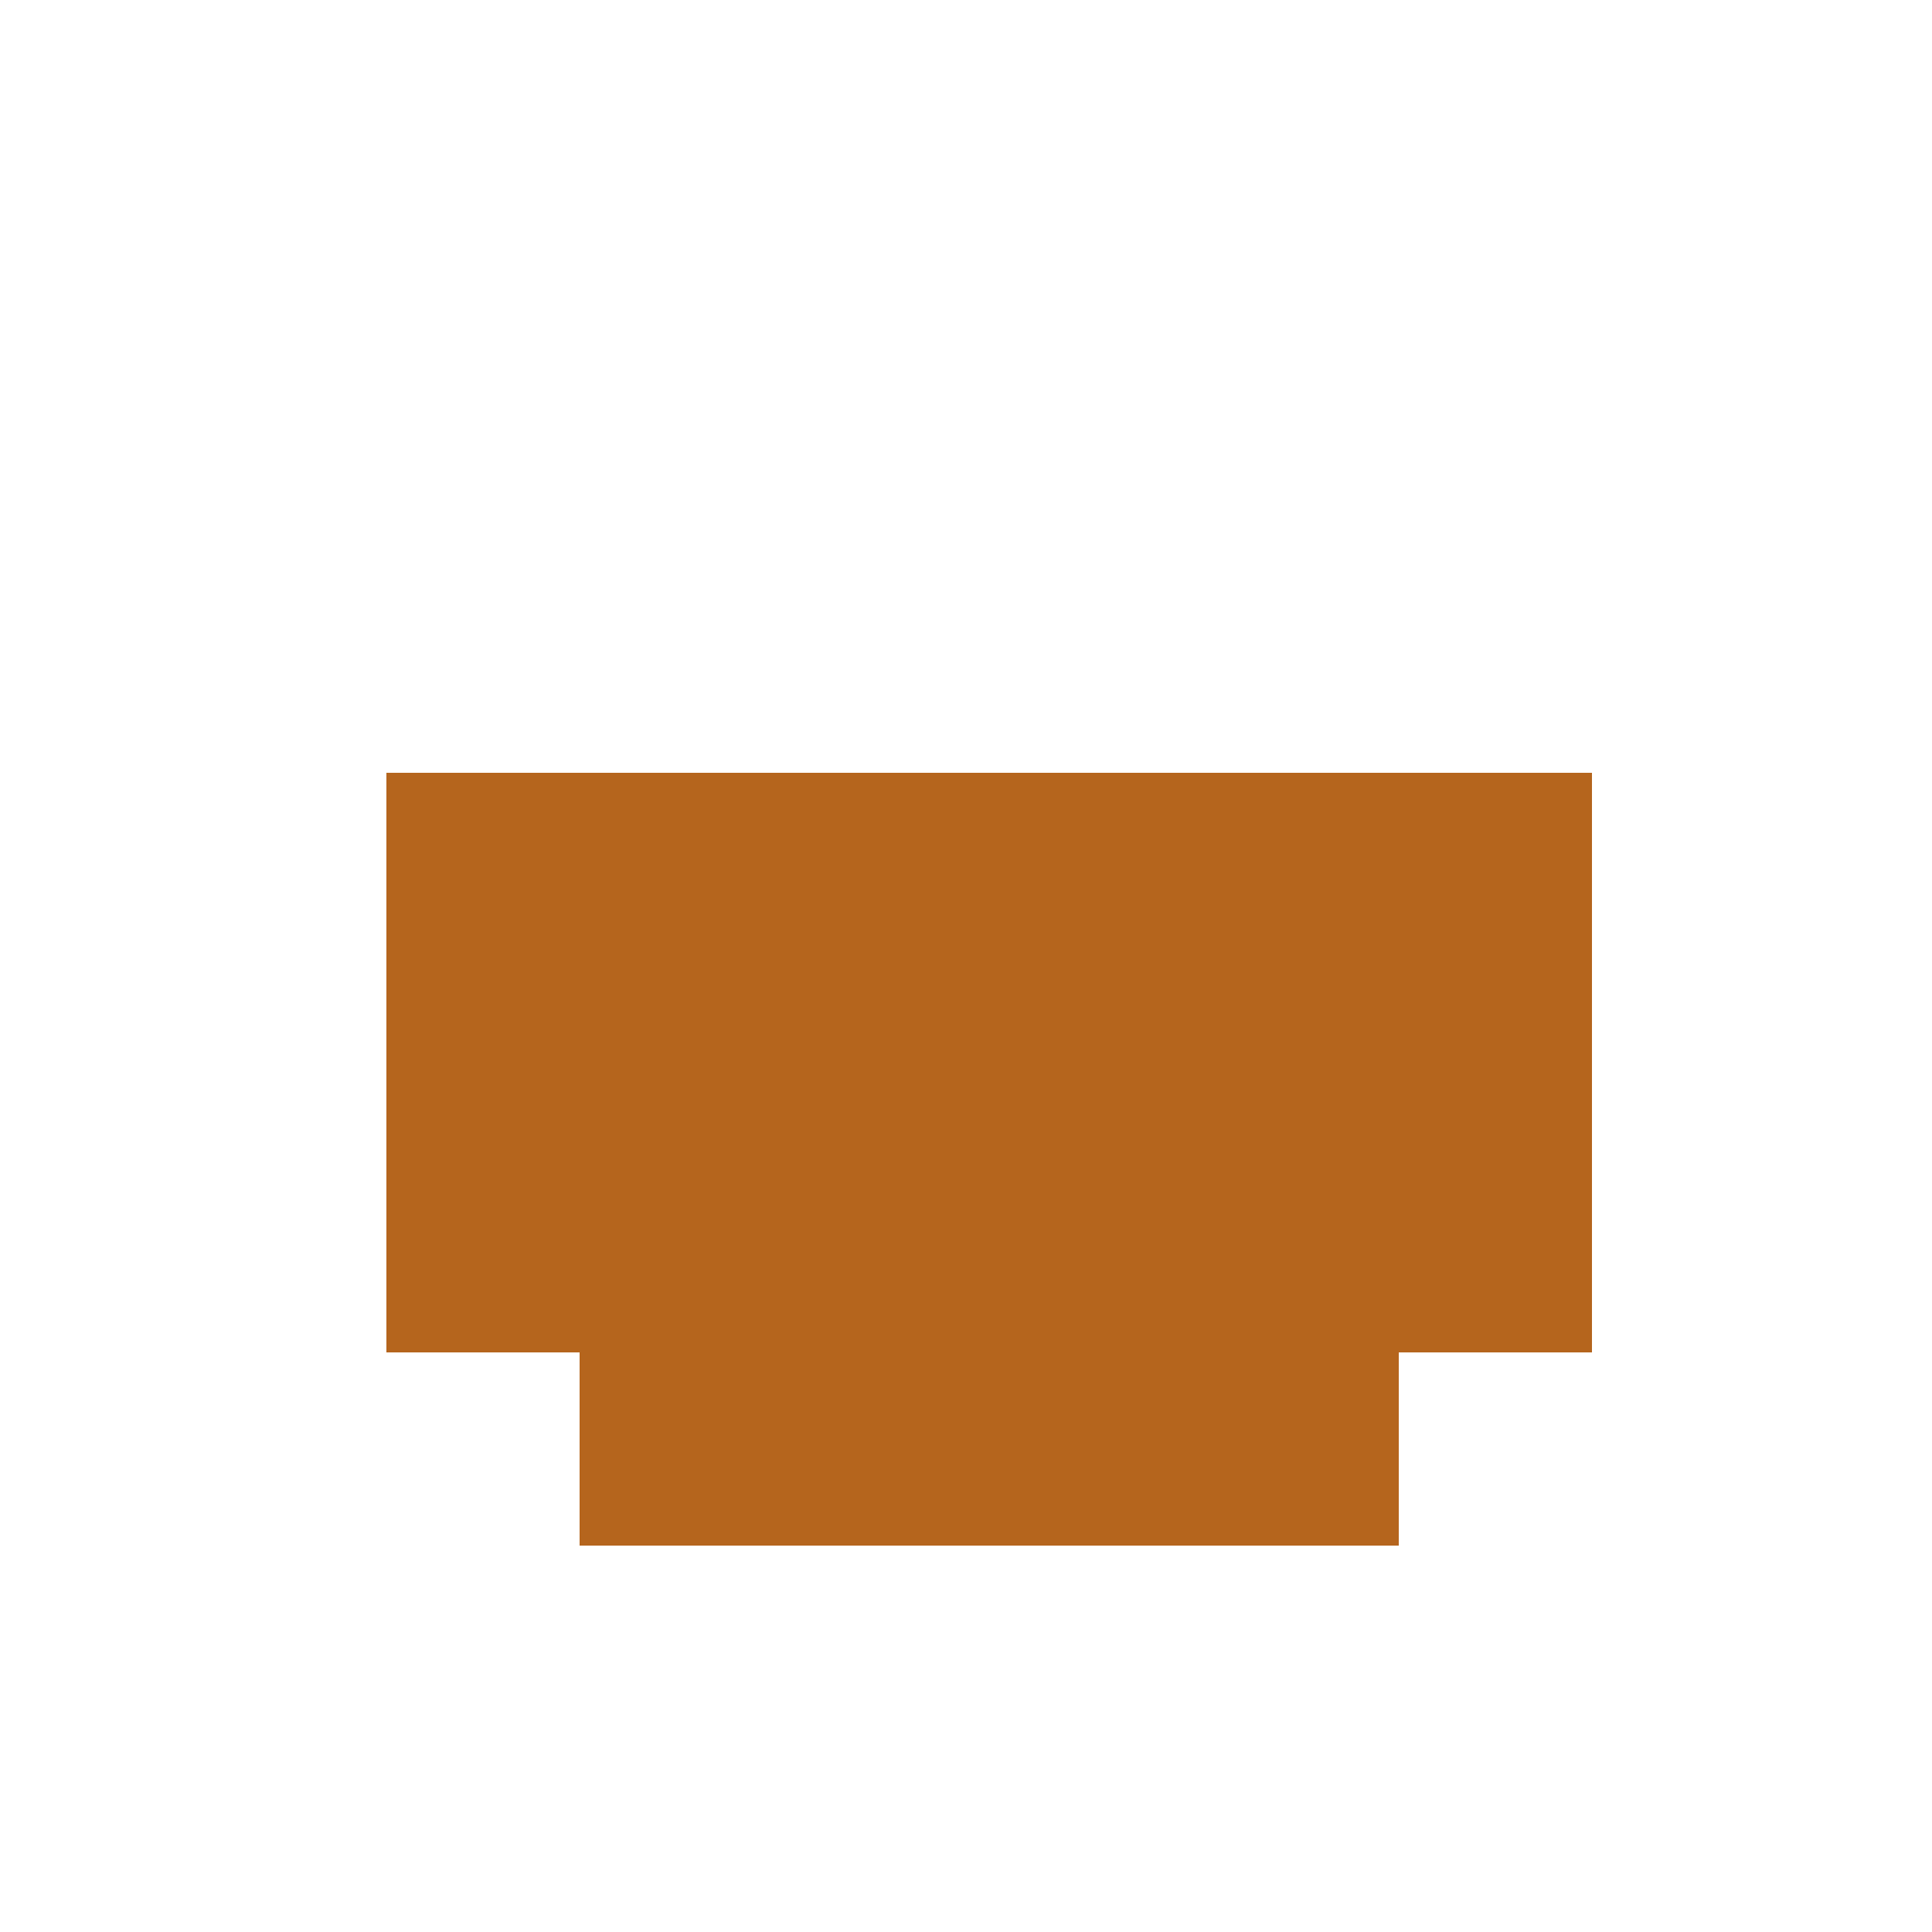
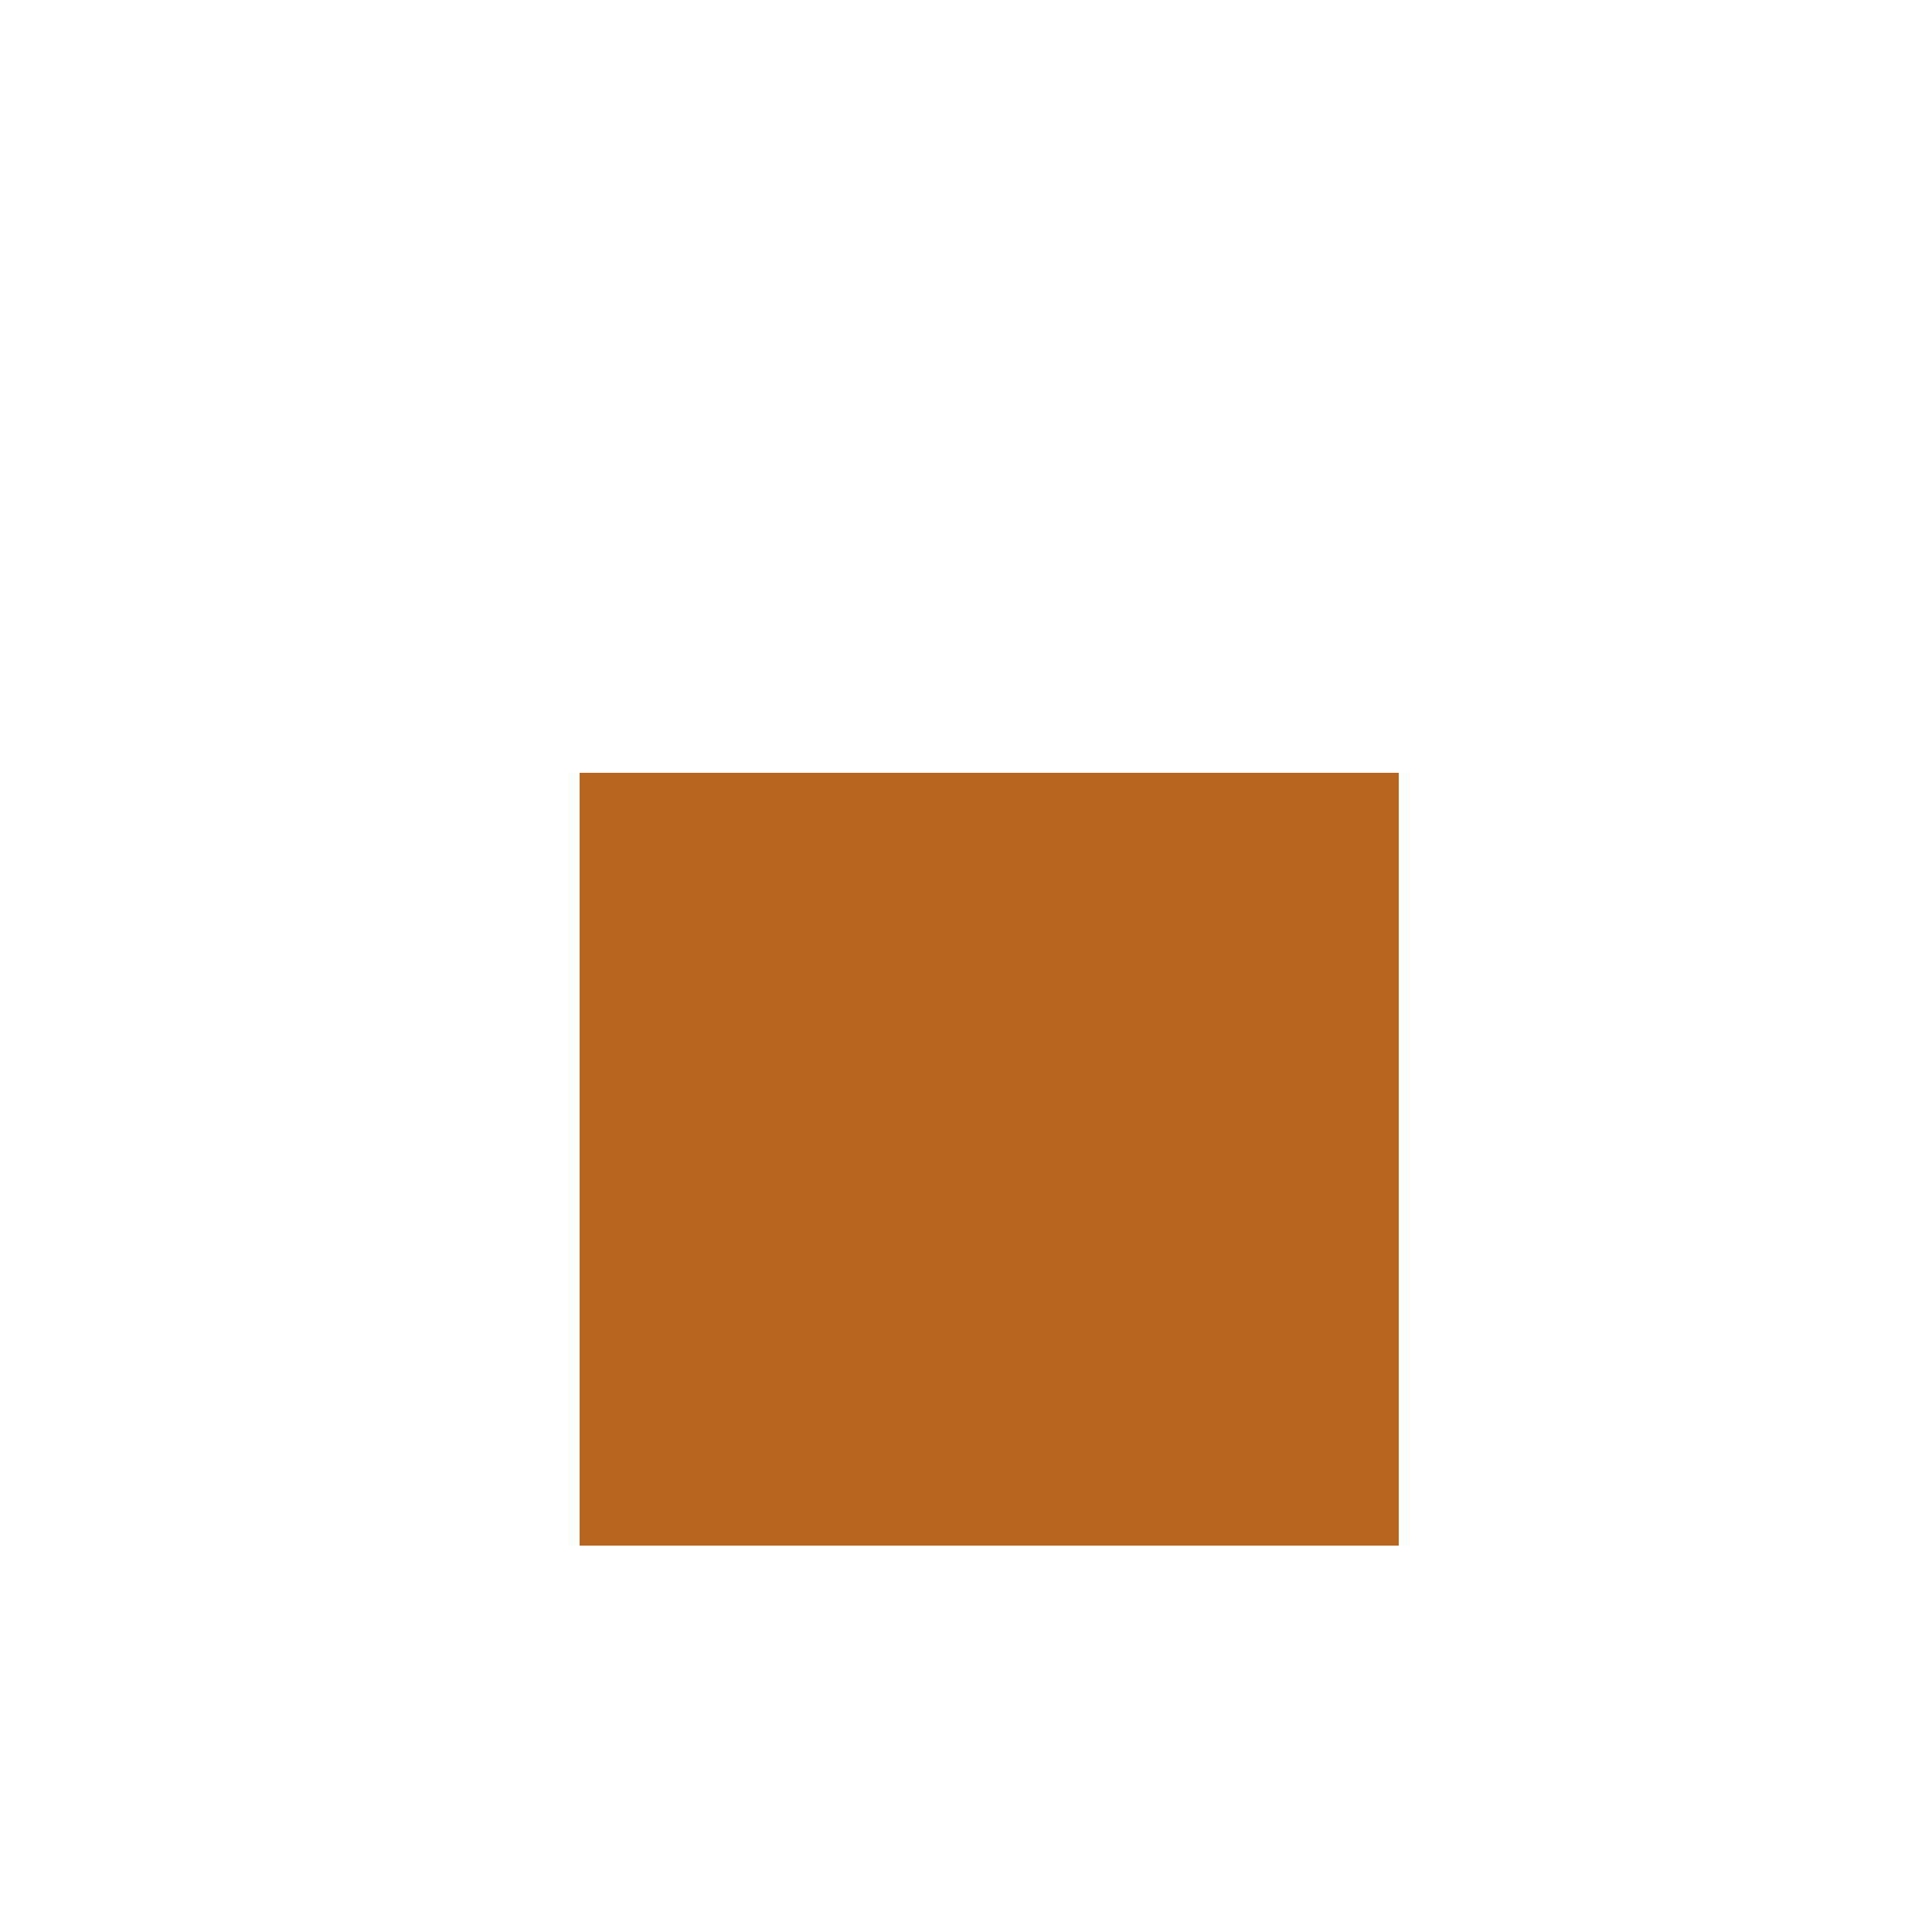
<svg xmlns="http://www.w3.org/2000/svg" width="500" height="500">
  <defs />
  <g>
    <rect fill="#b5651d" stroke="none" x="150" y="200" width="212" height="200" />
-     <rect fill="#b5651d" stroke="none" x="100" y="200" width="50" height="150" />
-     <rect fill="#b5651d" stroke="none" x="362" y="200" width="50" height="150" />
    <path fill="none" stroke="none" />
  </g>
</svg>